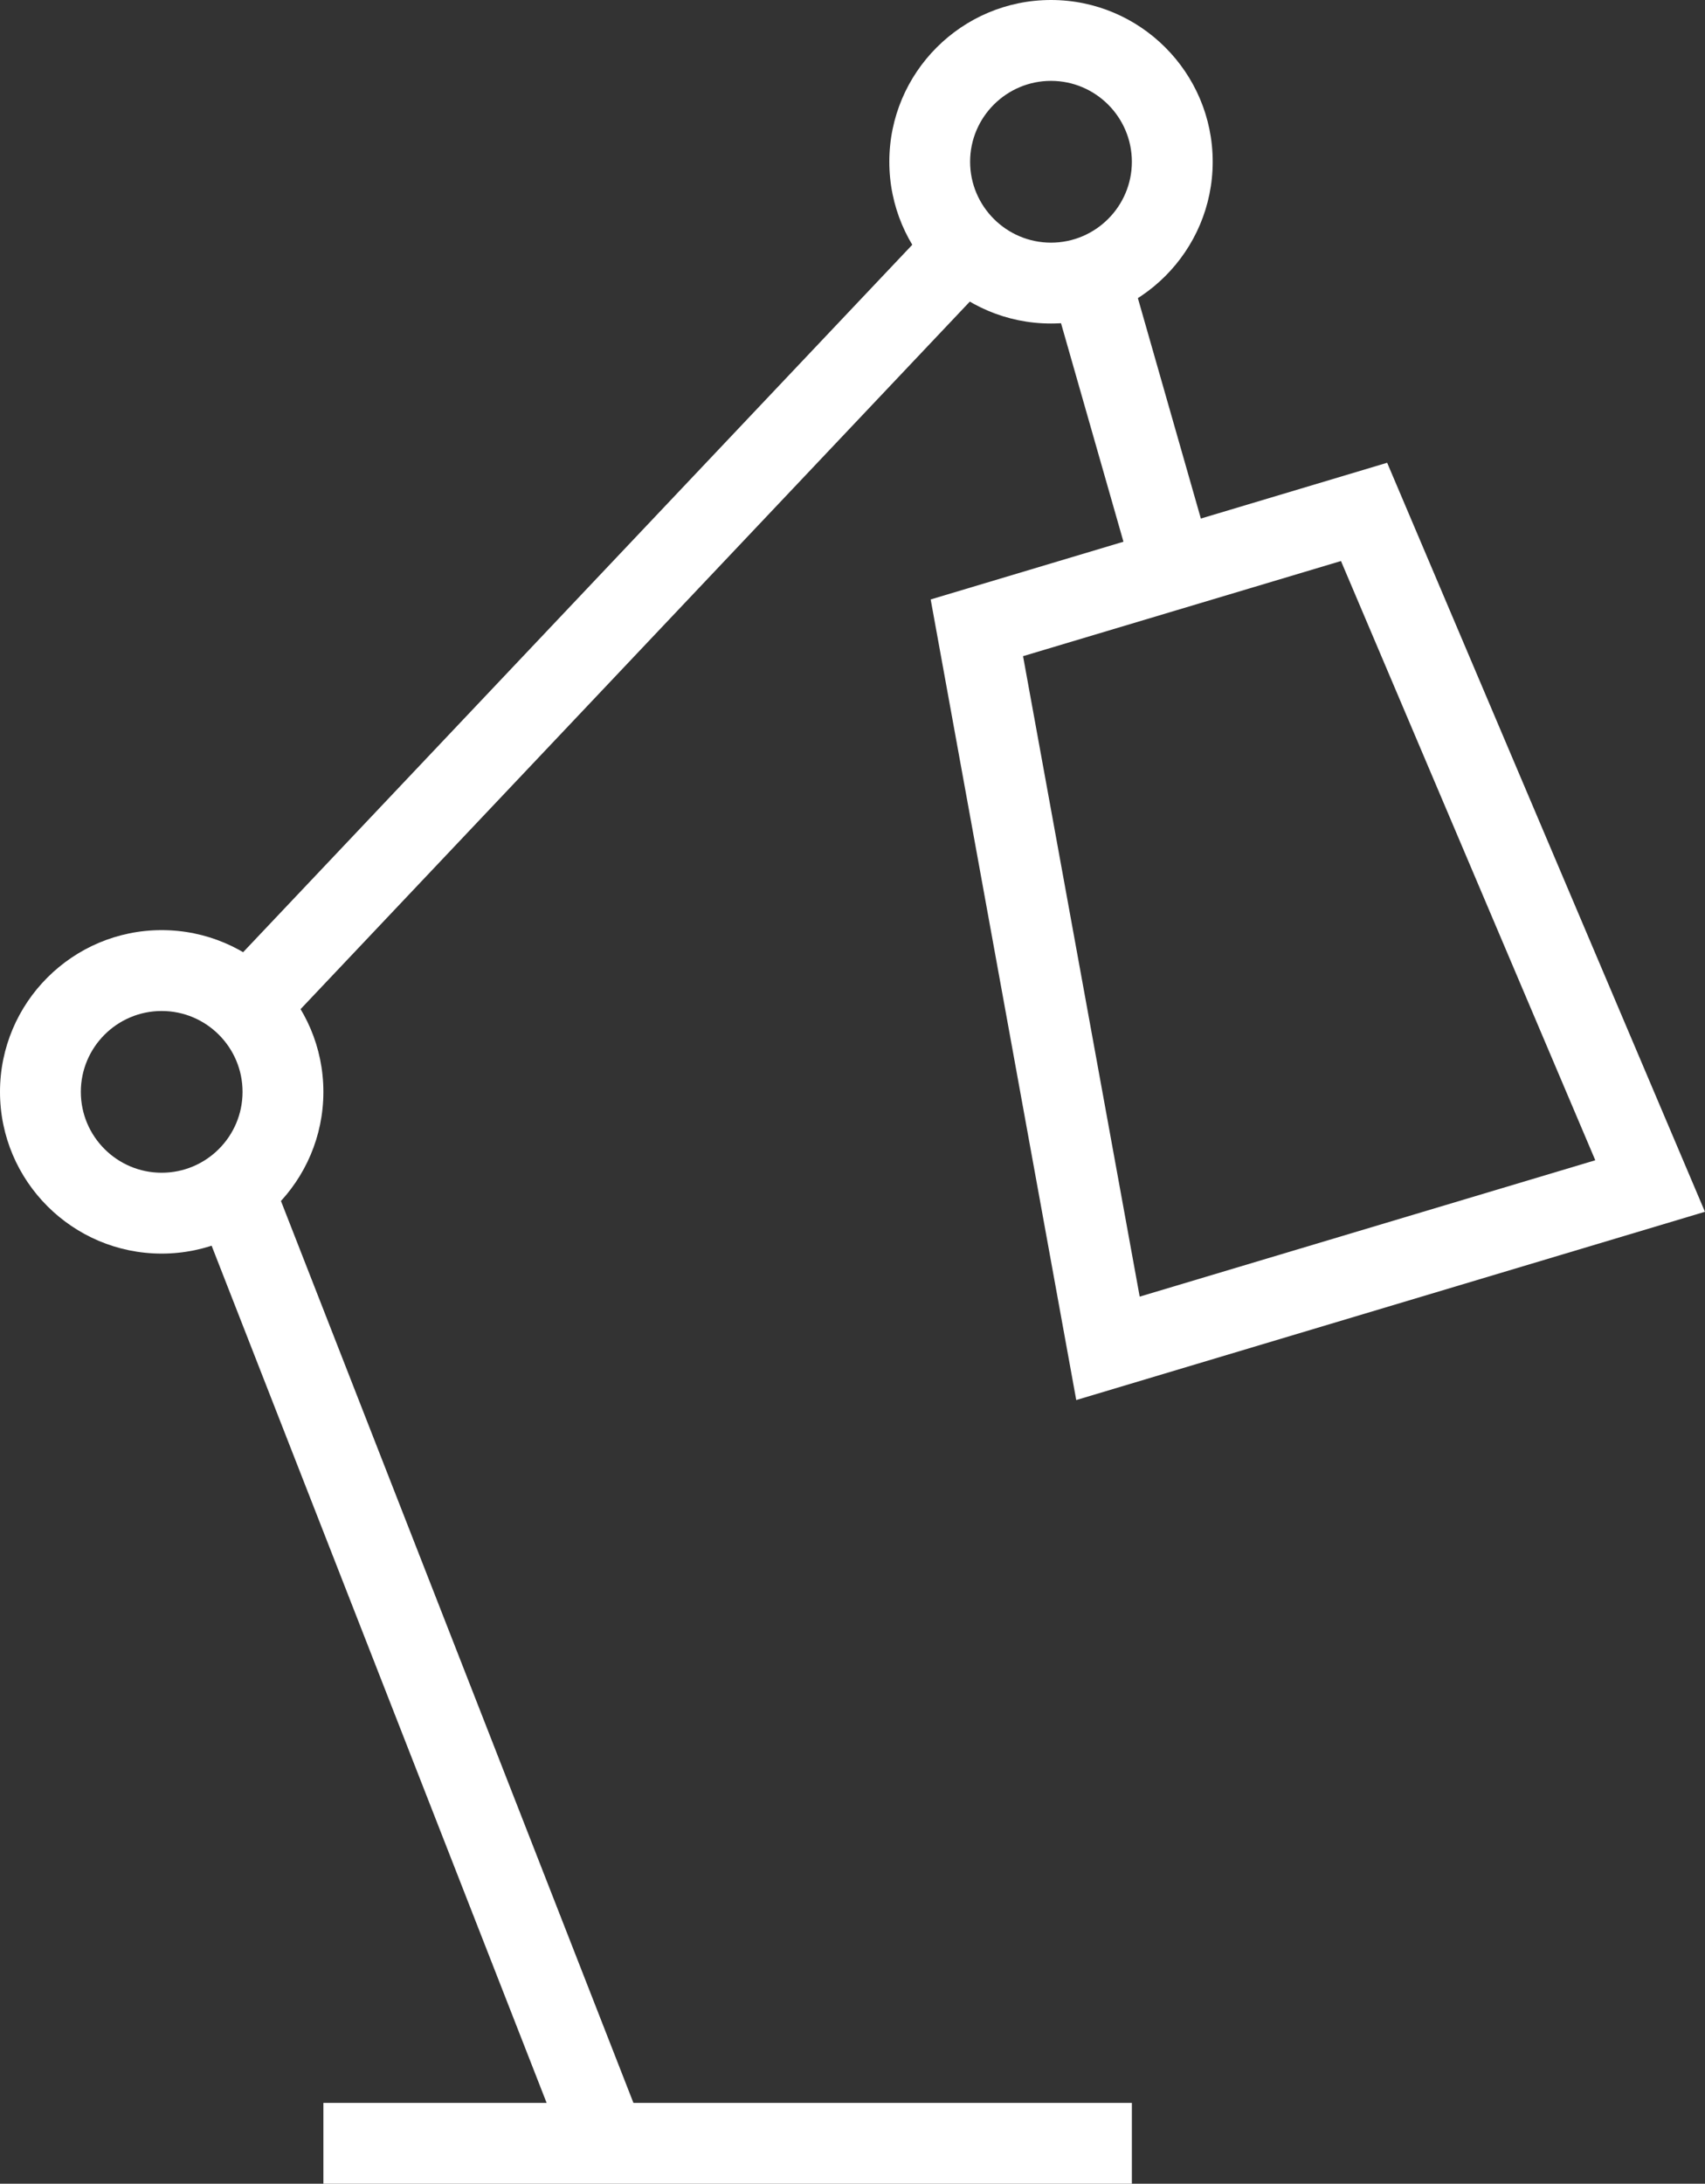
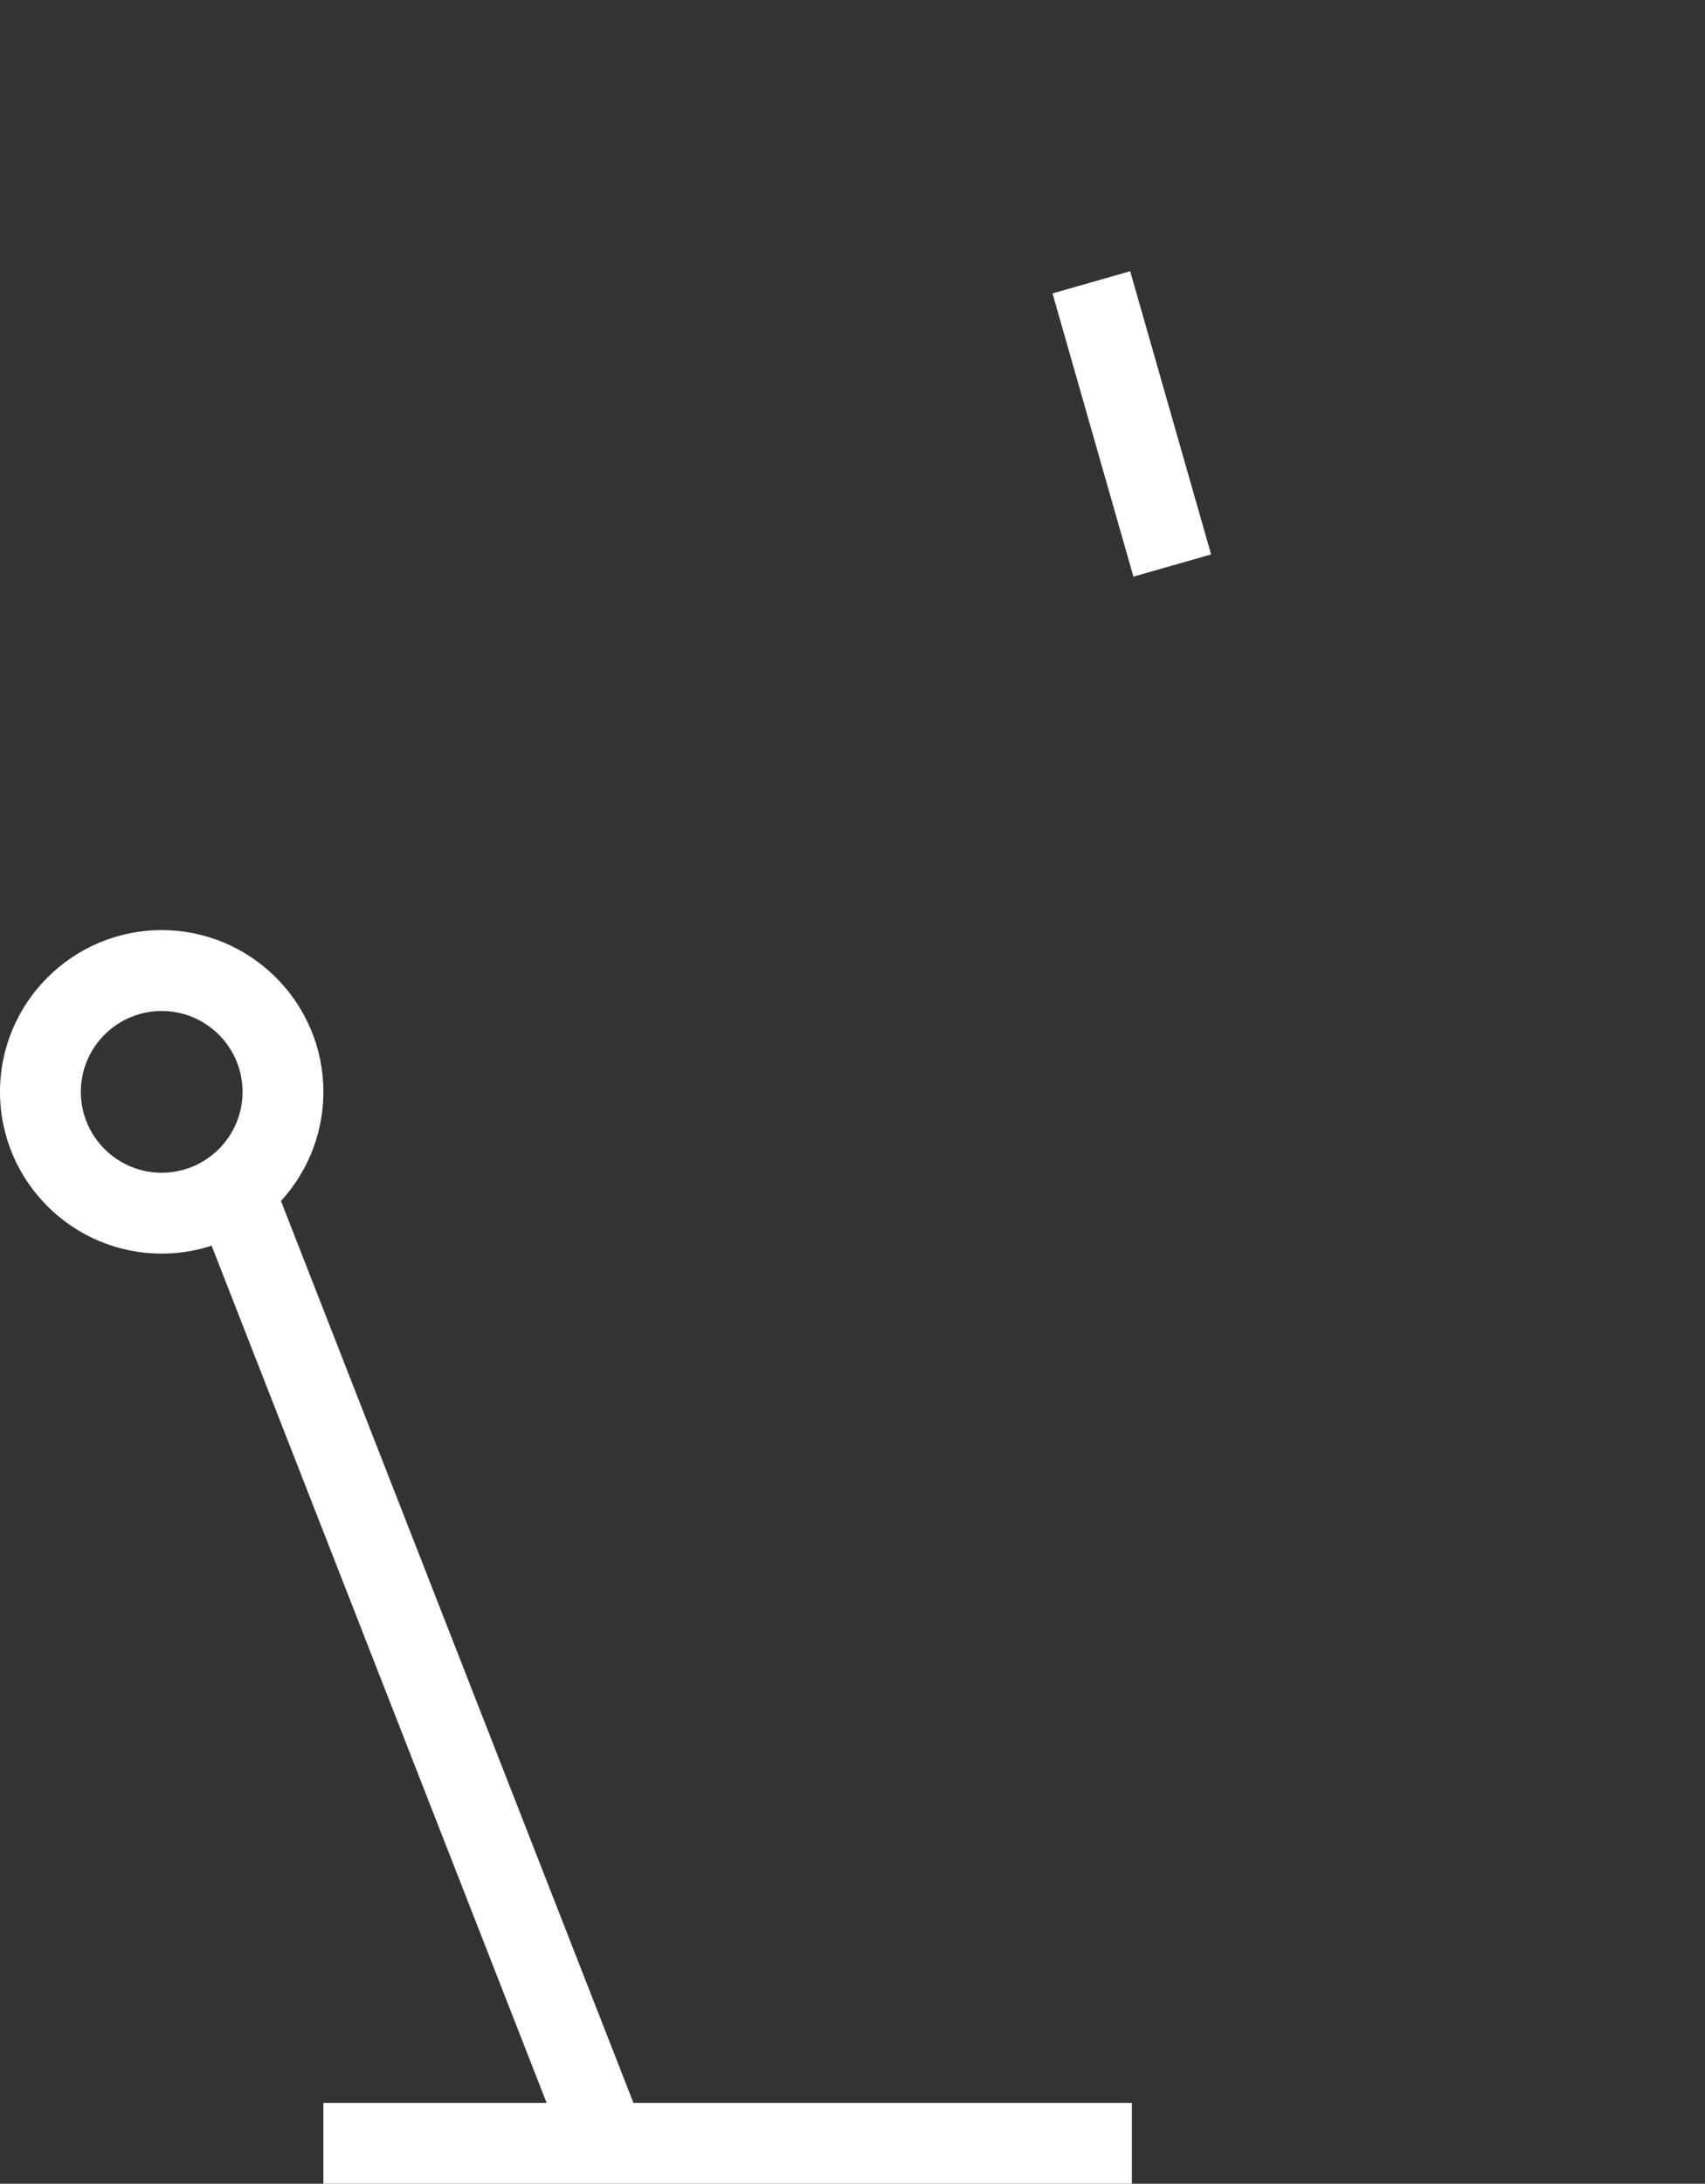
<svg xmlns="http://www.w3.org/2000/svg" width="38.135px" height="48.822px" viewBox="0 0 38.135 48.822" enable-background="new 0 0 38.135 48.822" xml:space="preserve" fill="#fff">
  <rect x="0" y="0" width="38.135" height="48.822" fill="#333333" stroke="none" />
  <g>
-     <path d="M24.072,31.301l-3.256-17.899l10.21-3.056l7.108,16.746L24.072,31.301z M22.882,14.67l2.609,14.319l10.19-3.049  l-5.688-13.397L22.882,14.67z" />
-   </g>
+     </g>
  <g>
-     <rect x="12.655" y="2.183" transform="matrix(-0.726 -0.687 0.687 -0.726 13.773 33.514)" width="1.809" height="23.664" />
-   </g>
+     </g>
  <g>
    <rect x="-1.667" y="36.616" transform="matrix(-0.364 -0.931 0.931 -0.364 -21.983 60.037)" width="22.326" height="1.809" />
  </g>
  <g>
    <rect x="7.233" y="47.015" width="18.083" height="1.808" />
  </g>
  <g>
    <path d="M3.616,28.027C1.622,28.027,0,26.406,0,24.411c0-1.994,1.622-3.616,3.616-3.616c1.995,0,3.617,1.622,3.617,3.616  C7.233,26.406,5.611,28.027,3.616,28.027z M3.616,22.603c-0.997,0-1.808,0.811-1.808,1.808c0,0.998,0.811,1.808,1.808,1.808  c0.998,0,1.809-0.81,1.809-1.808C5.425,23.414,4.614,22.603,3.616,22.603z" />
  </g>
  <g>
-     <path d="M23.507,7.233c-1.995,0-3.616-1.622-3.616-3.617C19.891,1.622,21.512,0,23.507,0s3.617,1.622,3.617,3.616    C27.124,5.611,25.502,7.233,23.507,7.233z M23.507,1.808c-0.996,0-1.809,0.811-1.809,1.808c0,0.998,0.813,1.809,1.809,1.809    c0.997,0,1.809-0.811,1.809-1.809C25.315,2.619,24.504,1.808,23.507,1.808z" />
-   </g>
+     </g>
  <g>
    <rect x="22.024" y="8.589" transform="matrix(-0.275 -0.962 0.962 -0.275 23.145 36.441)" width="6.582" height="1.806" />
  </g>
</svg>